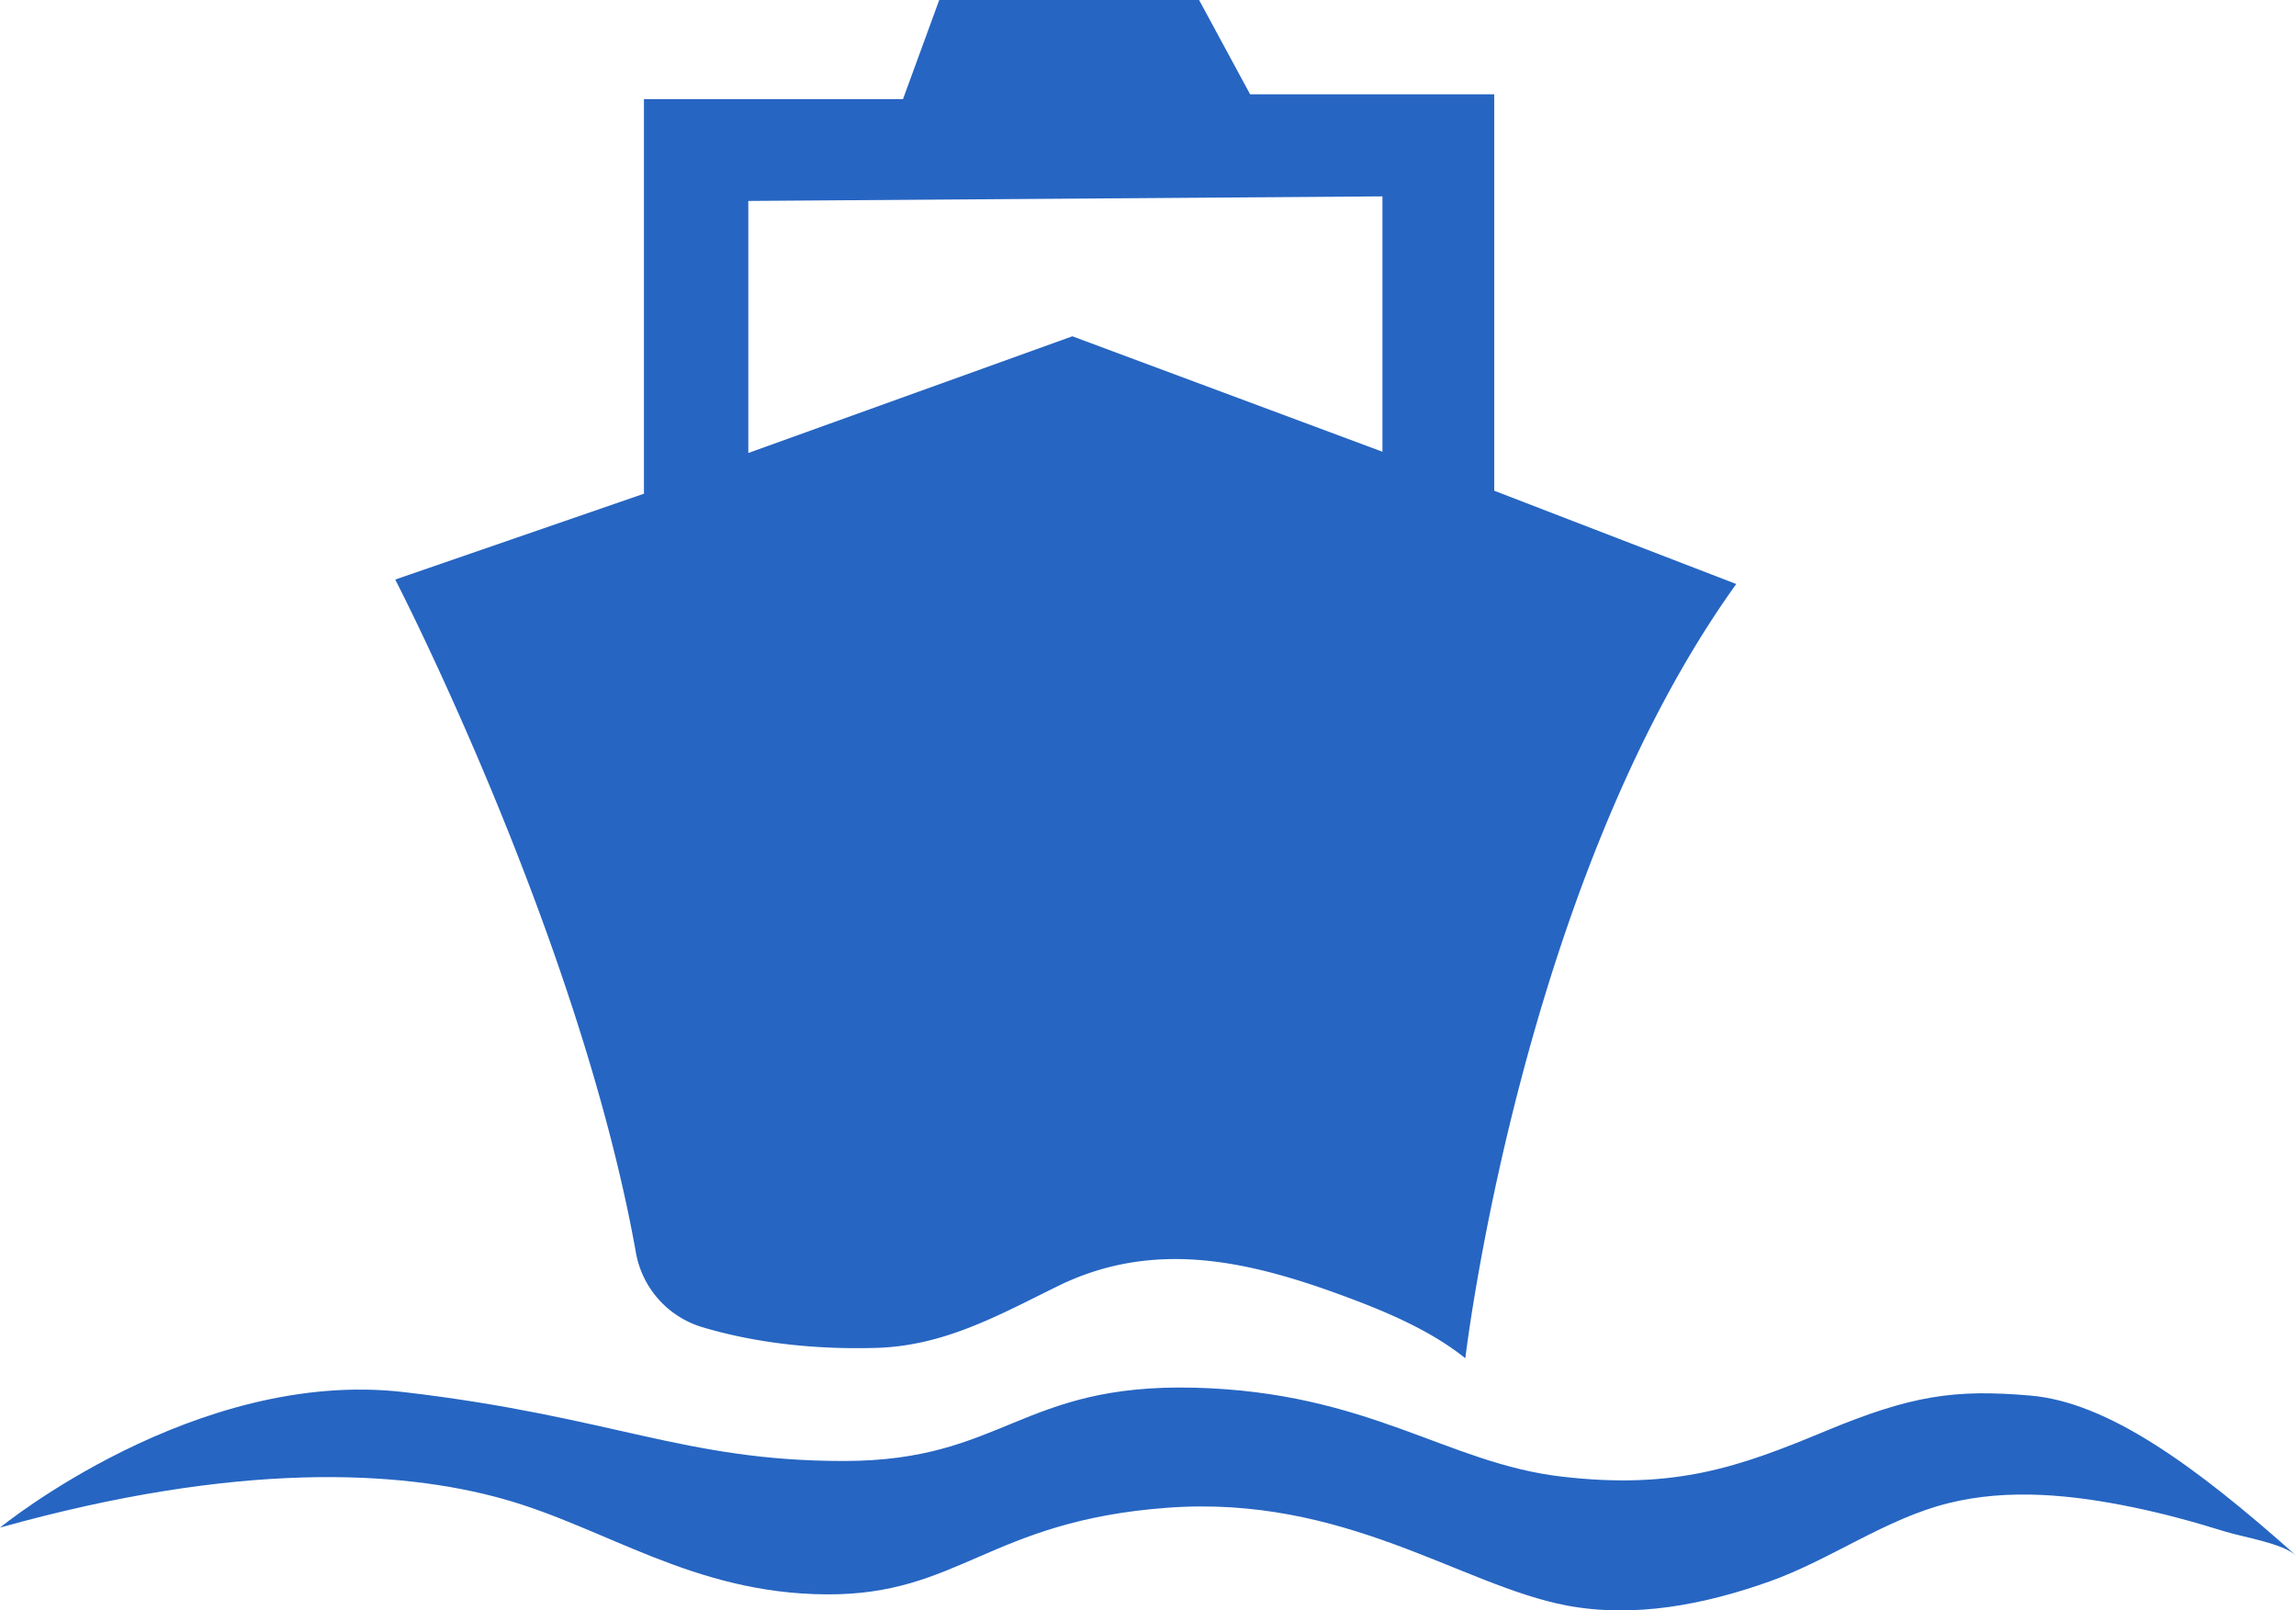
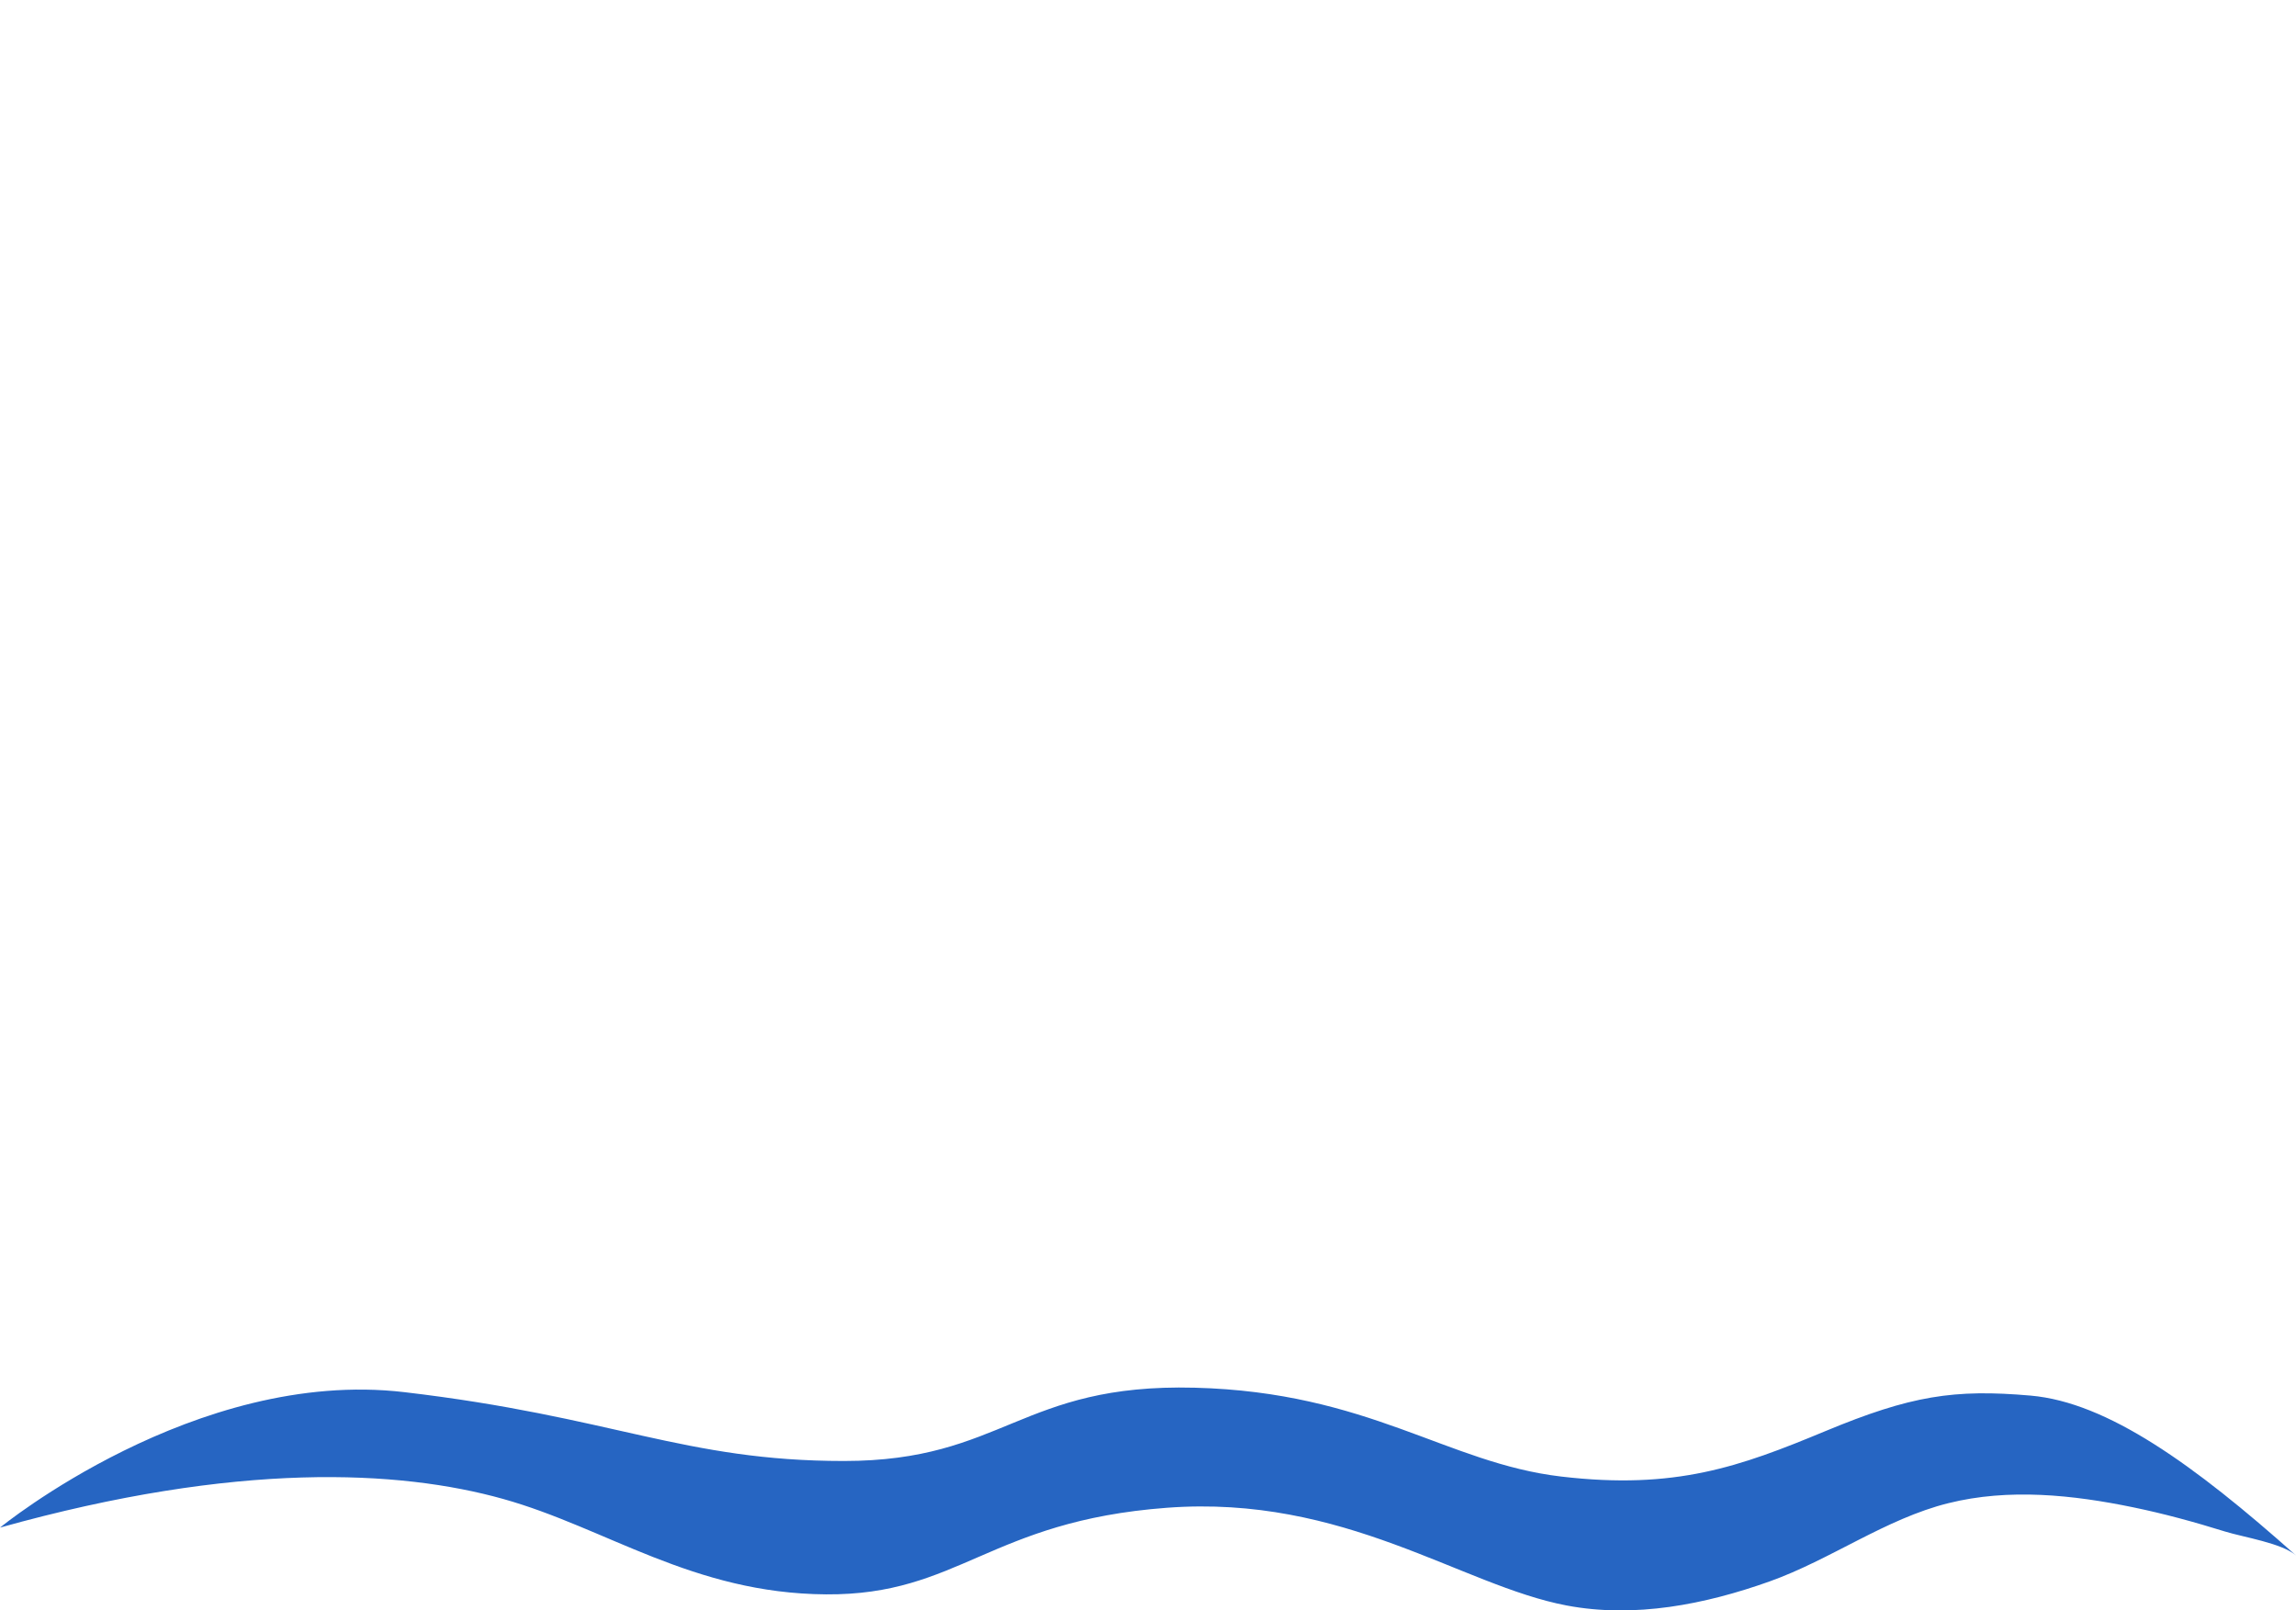
<svg xmlns="http://www.w3.org/2000/svg" id="Layer_1" data-name="Layer 1" viewBox="0 0 607.18 425.86">
  <defs>
    <style>.cls-1{fill:#2665c2;}</style>
  </defs>
-   <path class="cls-1" d="M381.84,637.94c10.33,3.13,25.86,6.16,46.32,5.57,17.95-.52,32.37-8.65,48-16.34,25.17-12.35,49.94-6.81,75,2.39,11.29,4.15,23.26,9.1,32.76,16.69,0,0,14.68-125.47,71.64-204.74l-64-24.67V312H527l-13.5-24.95H444.8l-9.59,26.23H366.7V417.63l-65.77,22.7s48.59,94,63.62,177.83A25.17,25.17,0,0,0,381.84,637.94ZM394.3,340.21,562,339v67.53L480,376,394.3,406.86Z" transform="translate(-196.41 -287.07)" />
  <path class="cls-1" d="M329.41,683.44c27.31,7.63,50.21,25,85.44,25.25S458,689.31,505,685.79s77.81,20.55,105.7,25.84c18,3.41,36.61-.28,53.65-6.35,16.13-5.74,30.72-16.58,47.29-20.7,16-4,33-2.2,48.89,1.09,8.19,1.69,16.26,3.9,24.25,6.39,4.94,1.53,15.14,3.08,18.82,6.35-27-24.07-49.91-40.51-70.17-42.28s-31.71,0-54.32,9.4-39.64,15.56-69.88,12-50.79-22.32-96.89-23.49-50.5,19.38-92.78,19.38-61.07-11.75-116.27-18.21-106.87,35.82-106.87,35.82C259.24,673.46,302.11,675.81,329.41,683.44Z" transform="translate(-196.41 -287.07)" />
</svg>